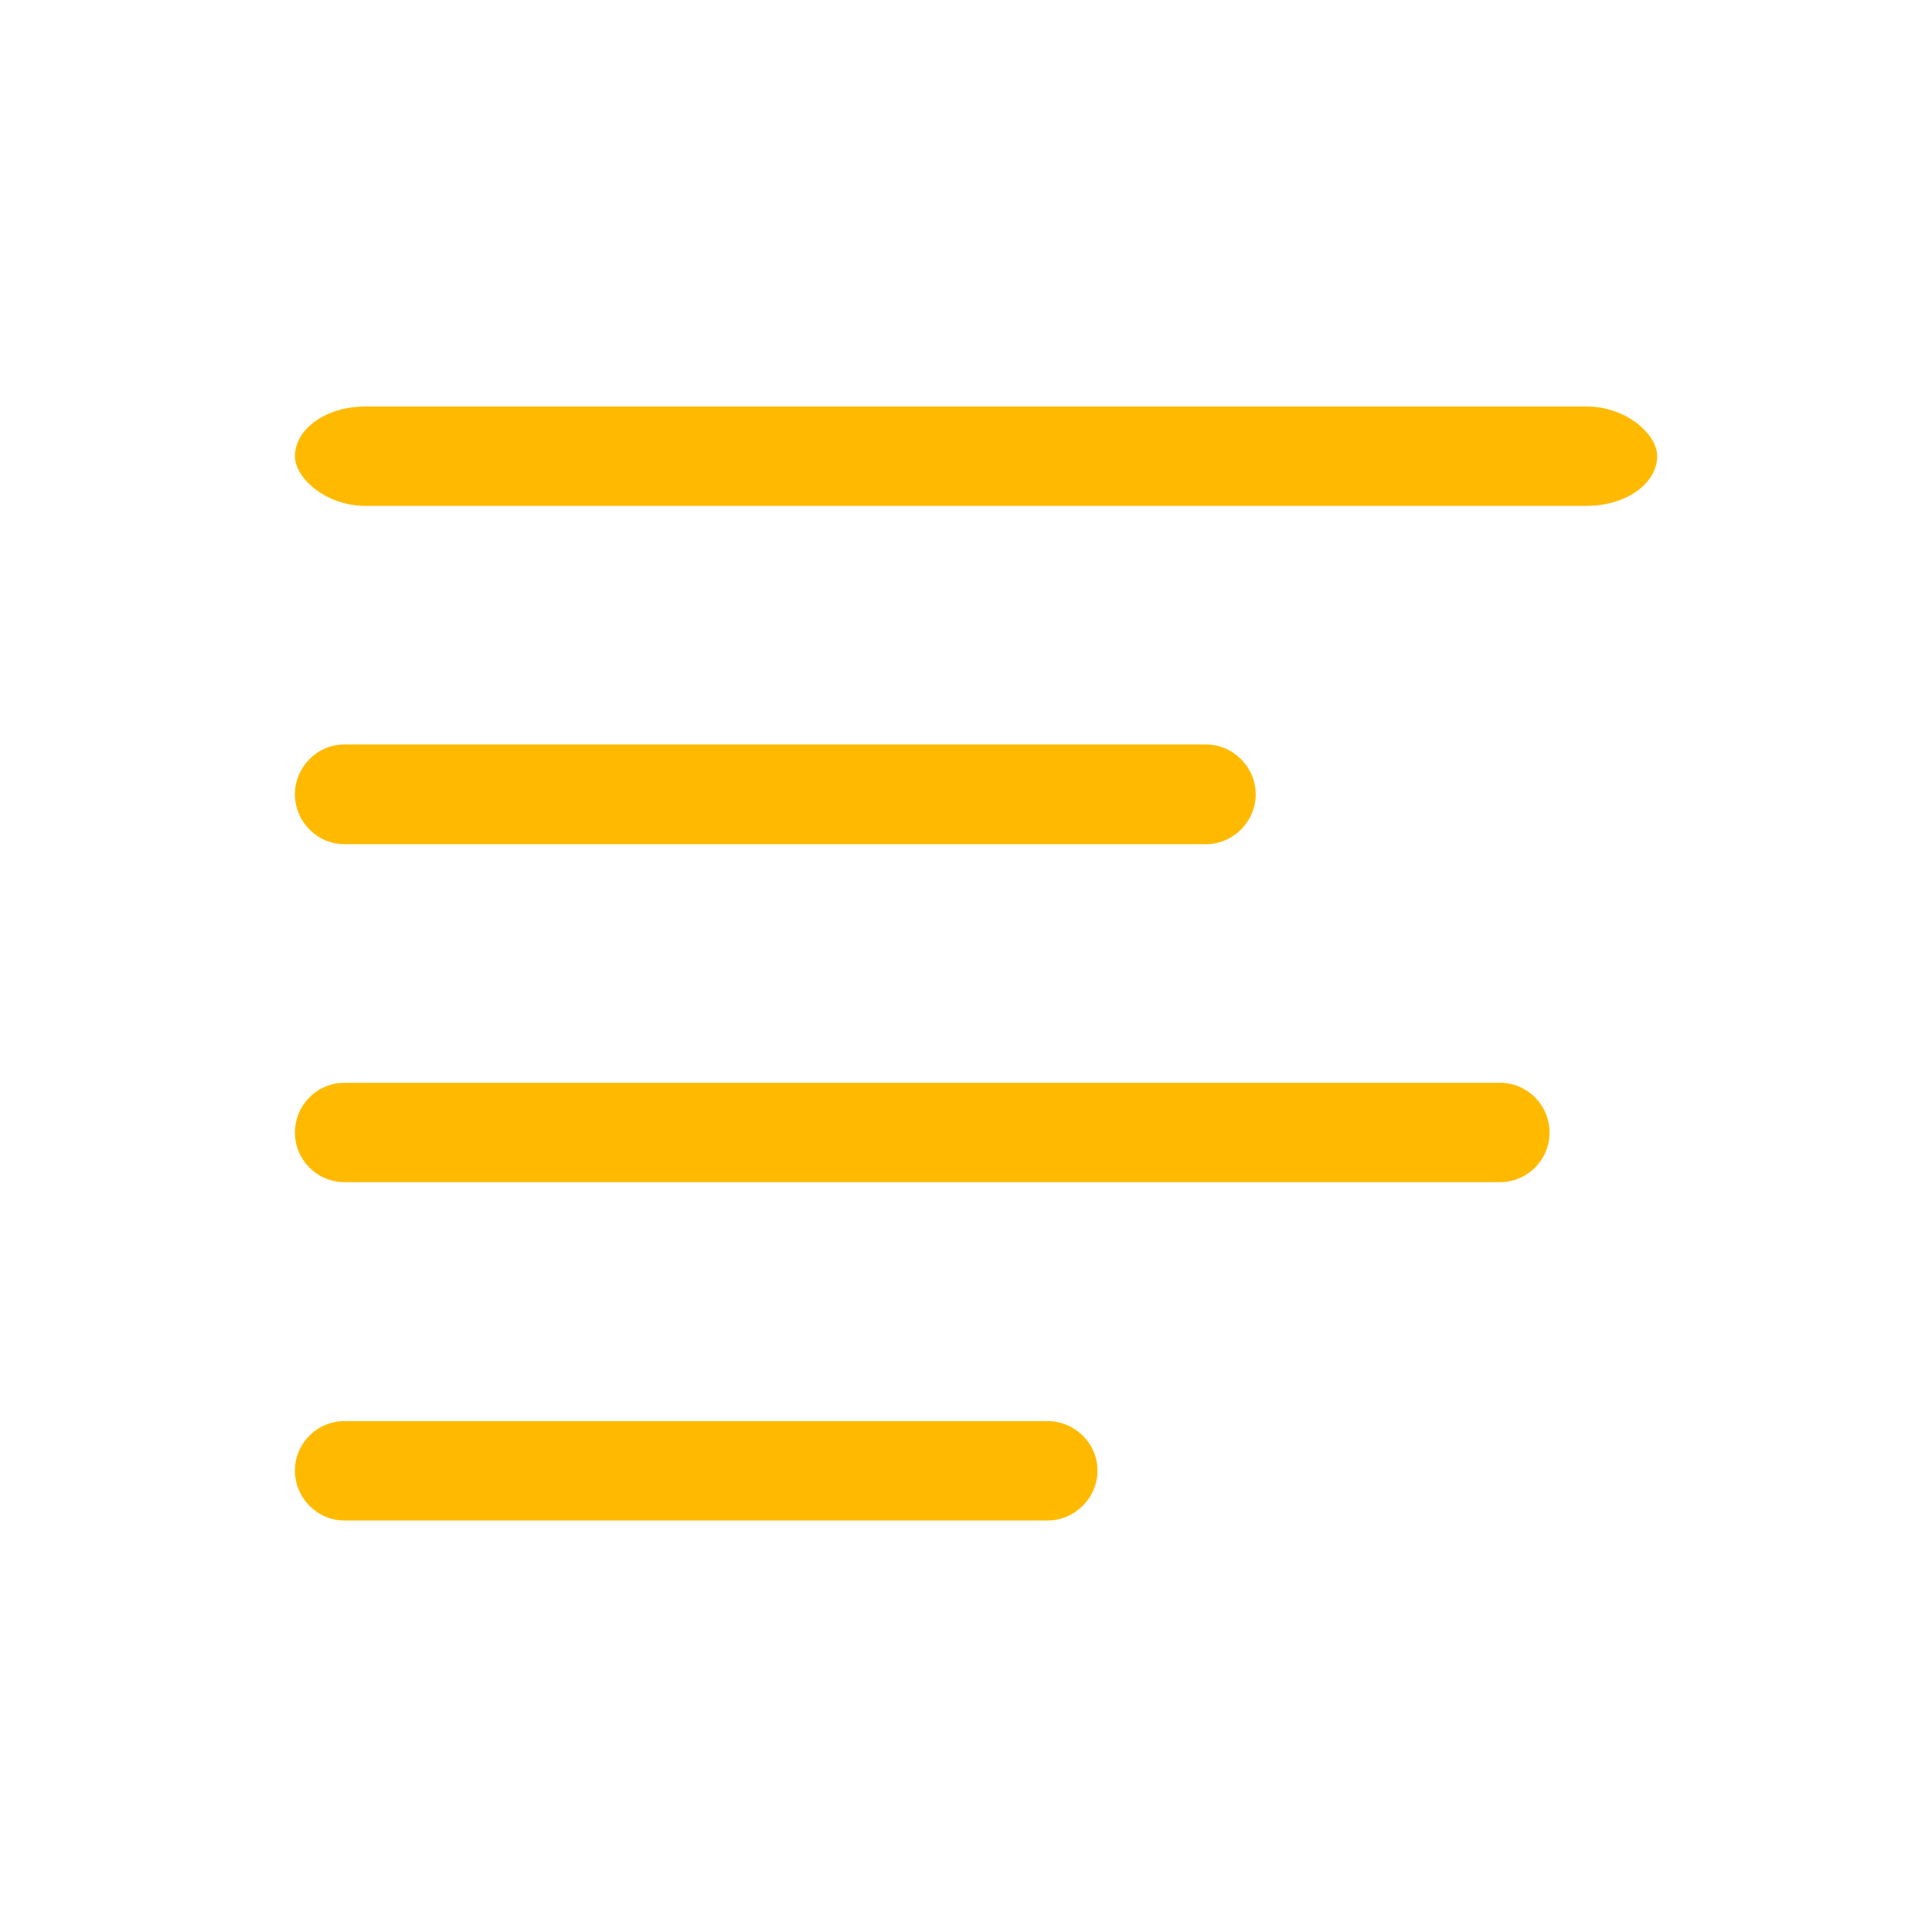
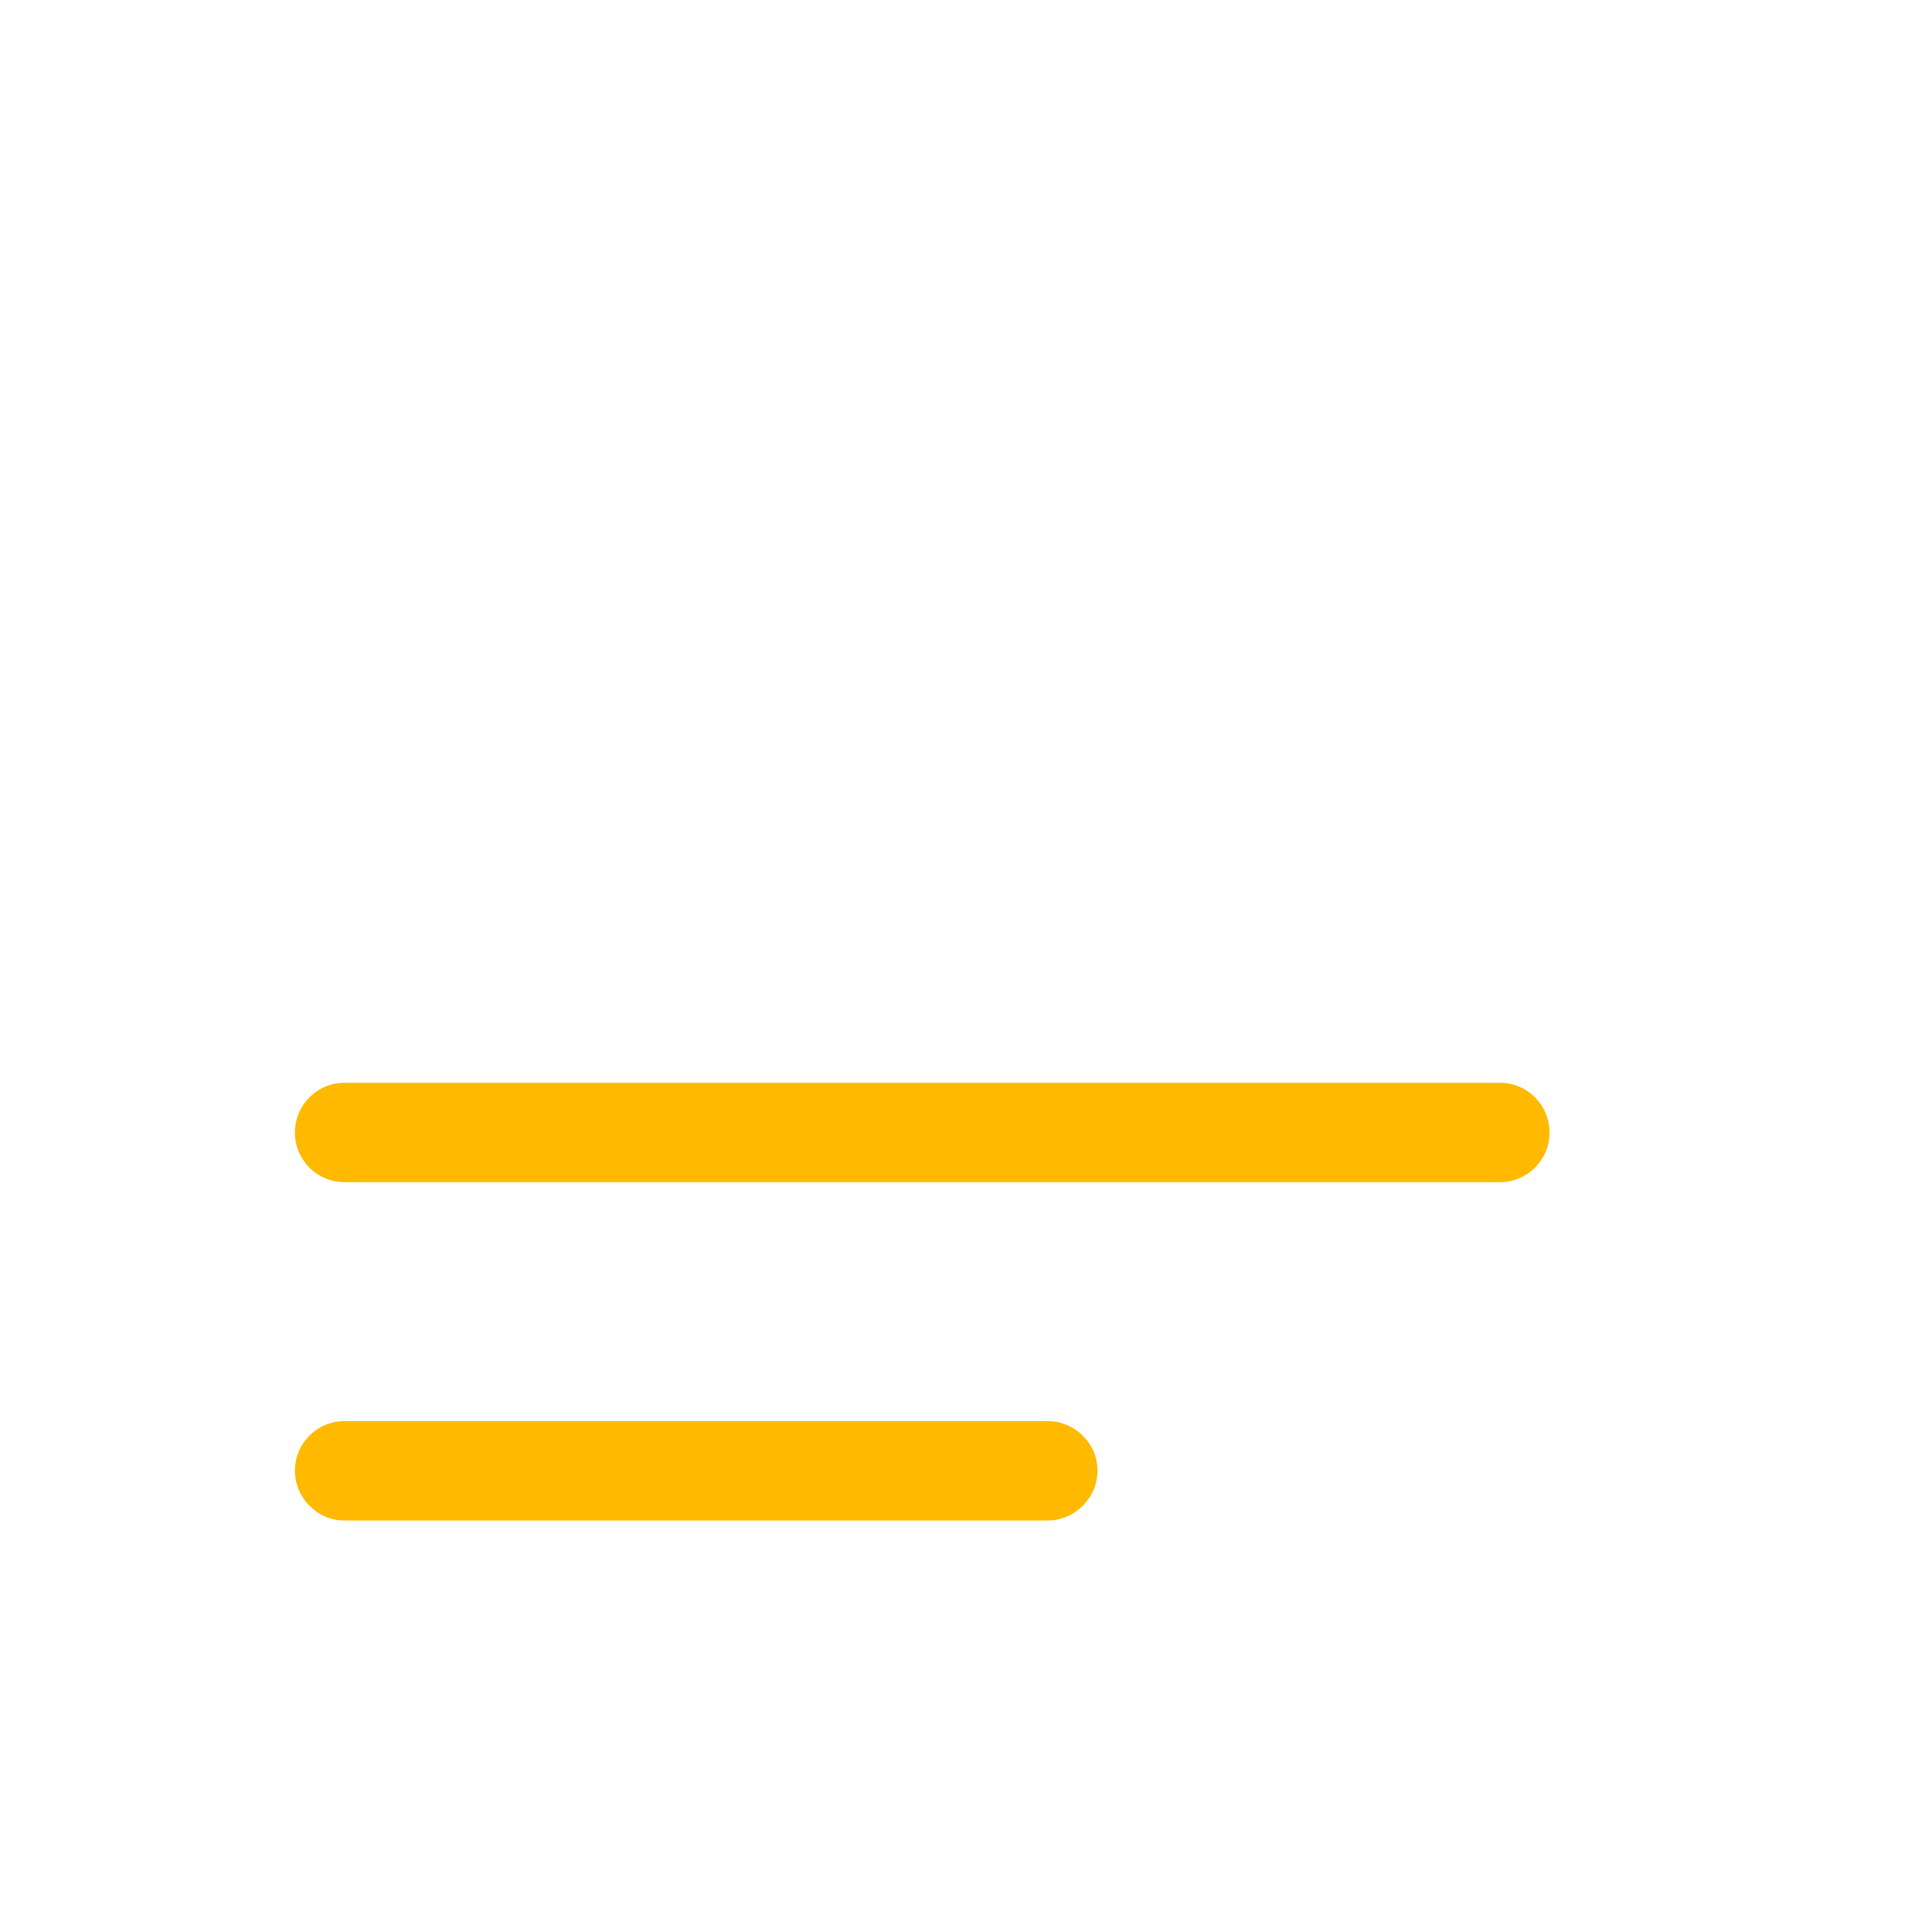
<svg xmlns="http://www.w3.org/2000/svg" xml:space="preserve" width="53.848mm" height="53.848mm" version="1.0" style="shape-rendering:geometricPrecision; text-rendering:geometricPrecision; image-rendering:optimizeQuality; fill-rule:evenodd; clip-rule:evenodd" viewBox="0 0 5385 5385">
  <defs>
    <style type="text/css">  .fil0 {fill:none} .fil1 {fill:#FFBA00}  </style>
  </defs>
  <g id="Katman_x0020_1">
    <rect class="fil0" width="5385" height="5385" />
    <g id="_1743614693200">
-       <rect class="fil1" x="822" y="1133" width="3797" height="277" rx="196" ry="139" />
-       <path class="fil1" d="M960 2075l768 0 280 0 1353 0c76,0 139,63 139,139l0 0c0,76 -63,139 -139,139l-1353 0 -280 0 -768 0c-76,0 -138,-63 -138,-139l0 0c0,-76 62,-139 138,-139z" />
      <path class="fil1" d="M960 3018l1513 0 173 0 1535 0c76,0 138,62 138,139l0 0c0,76 -62,138 -138,138l-1535 0 -237 0 -1449 0c-76,0 -138,-62 -138,-138l0 0c0,-77 62,-139 138,-139z" />
      <path class="fil1" d="M960 3961l961 0 161 0 838 0c76,0 139,62 139,138l0 0c0,76 -63,139 -139,139l-838 0 -161 0 -961 0c-76,0 -138,-63 -138,-139l0 0c0,-76 62,-138 138,-138z" />
    </g>
  </g>
</svg>